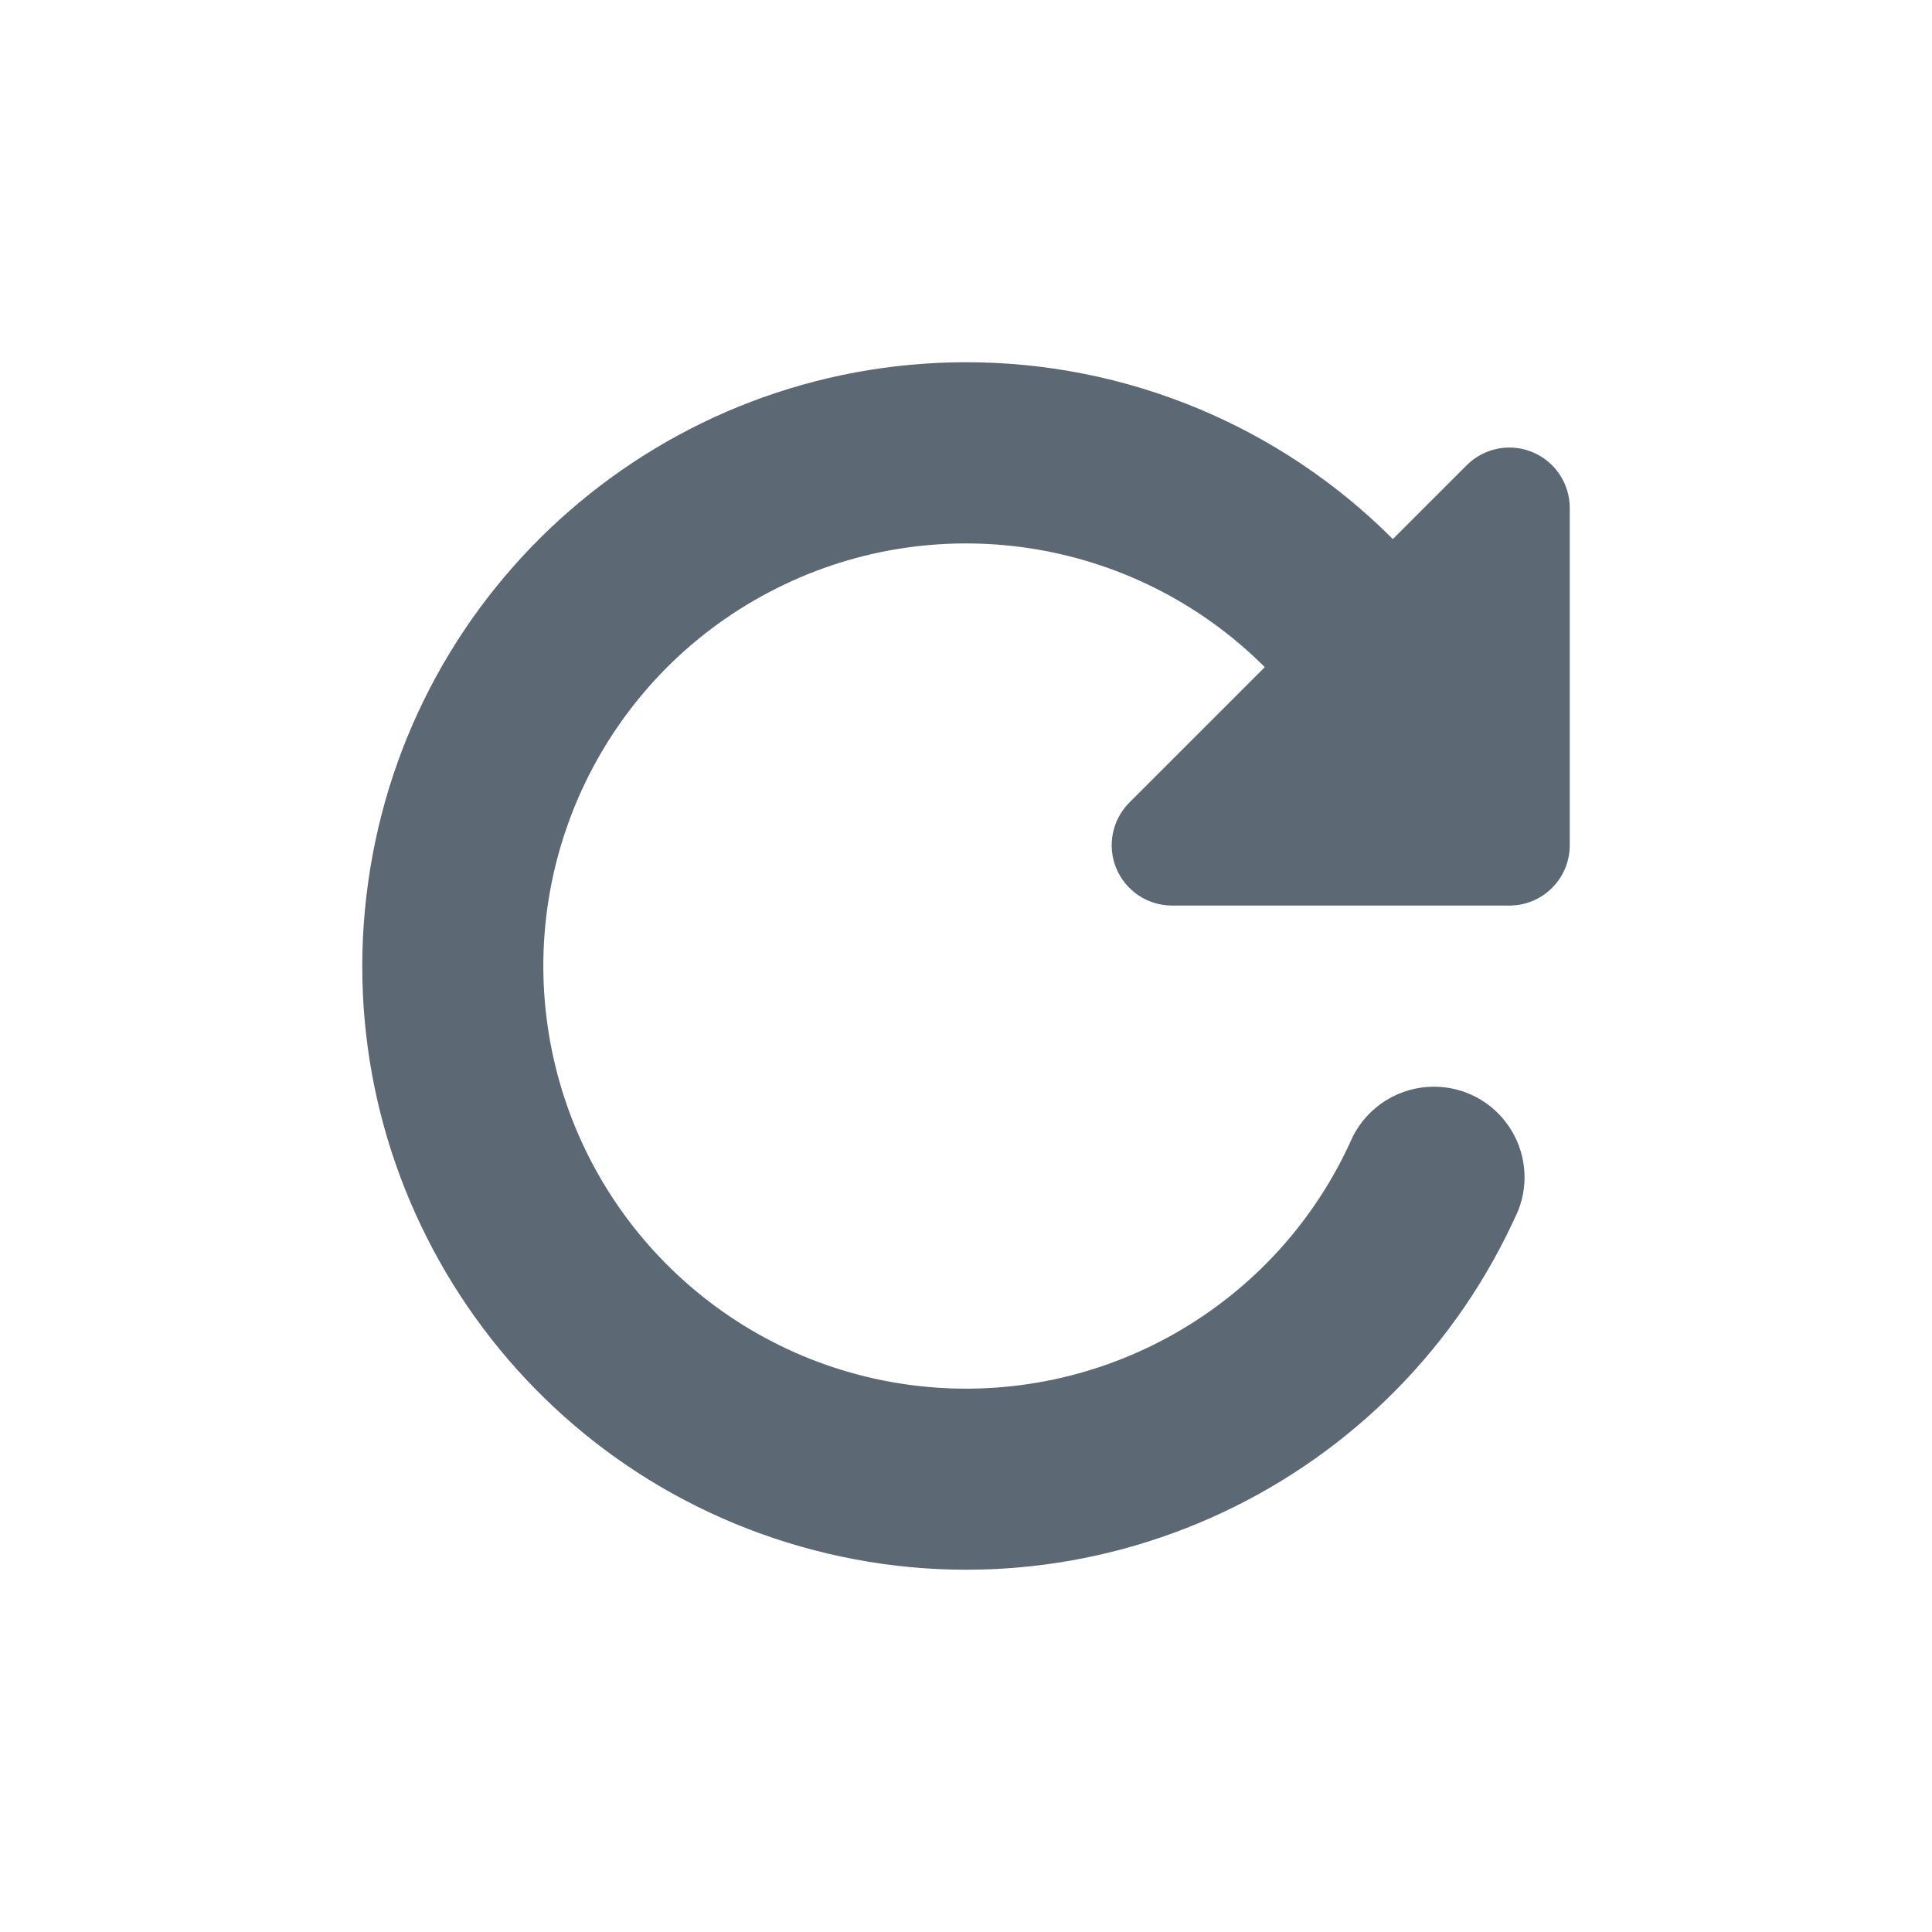
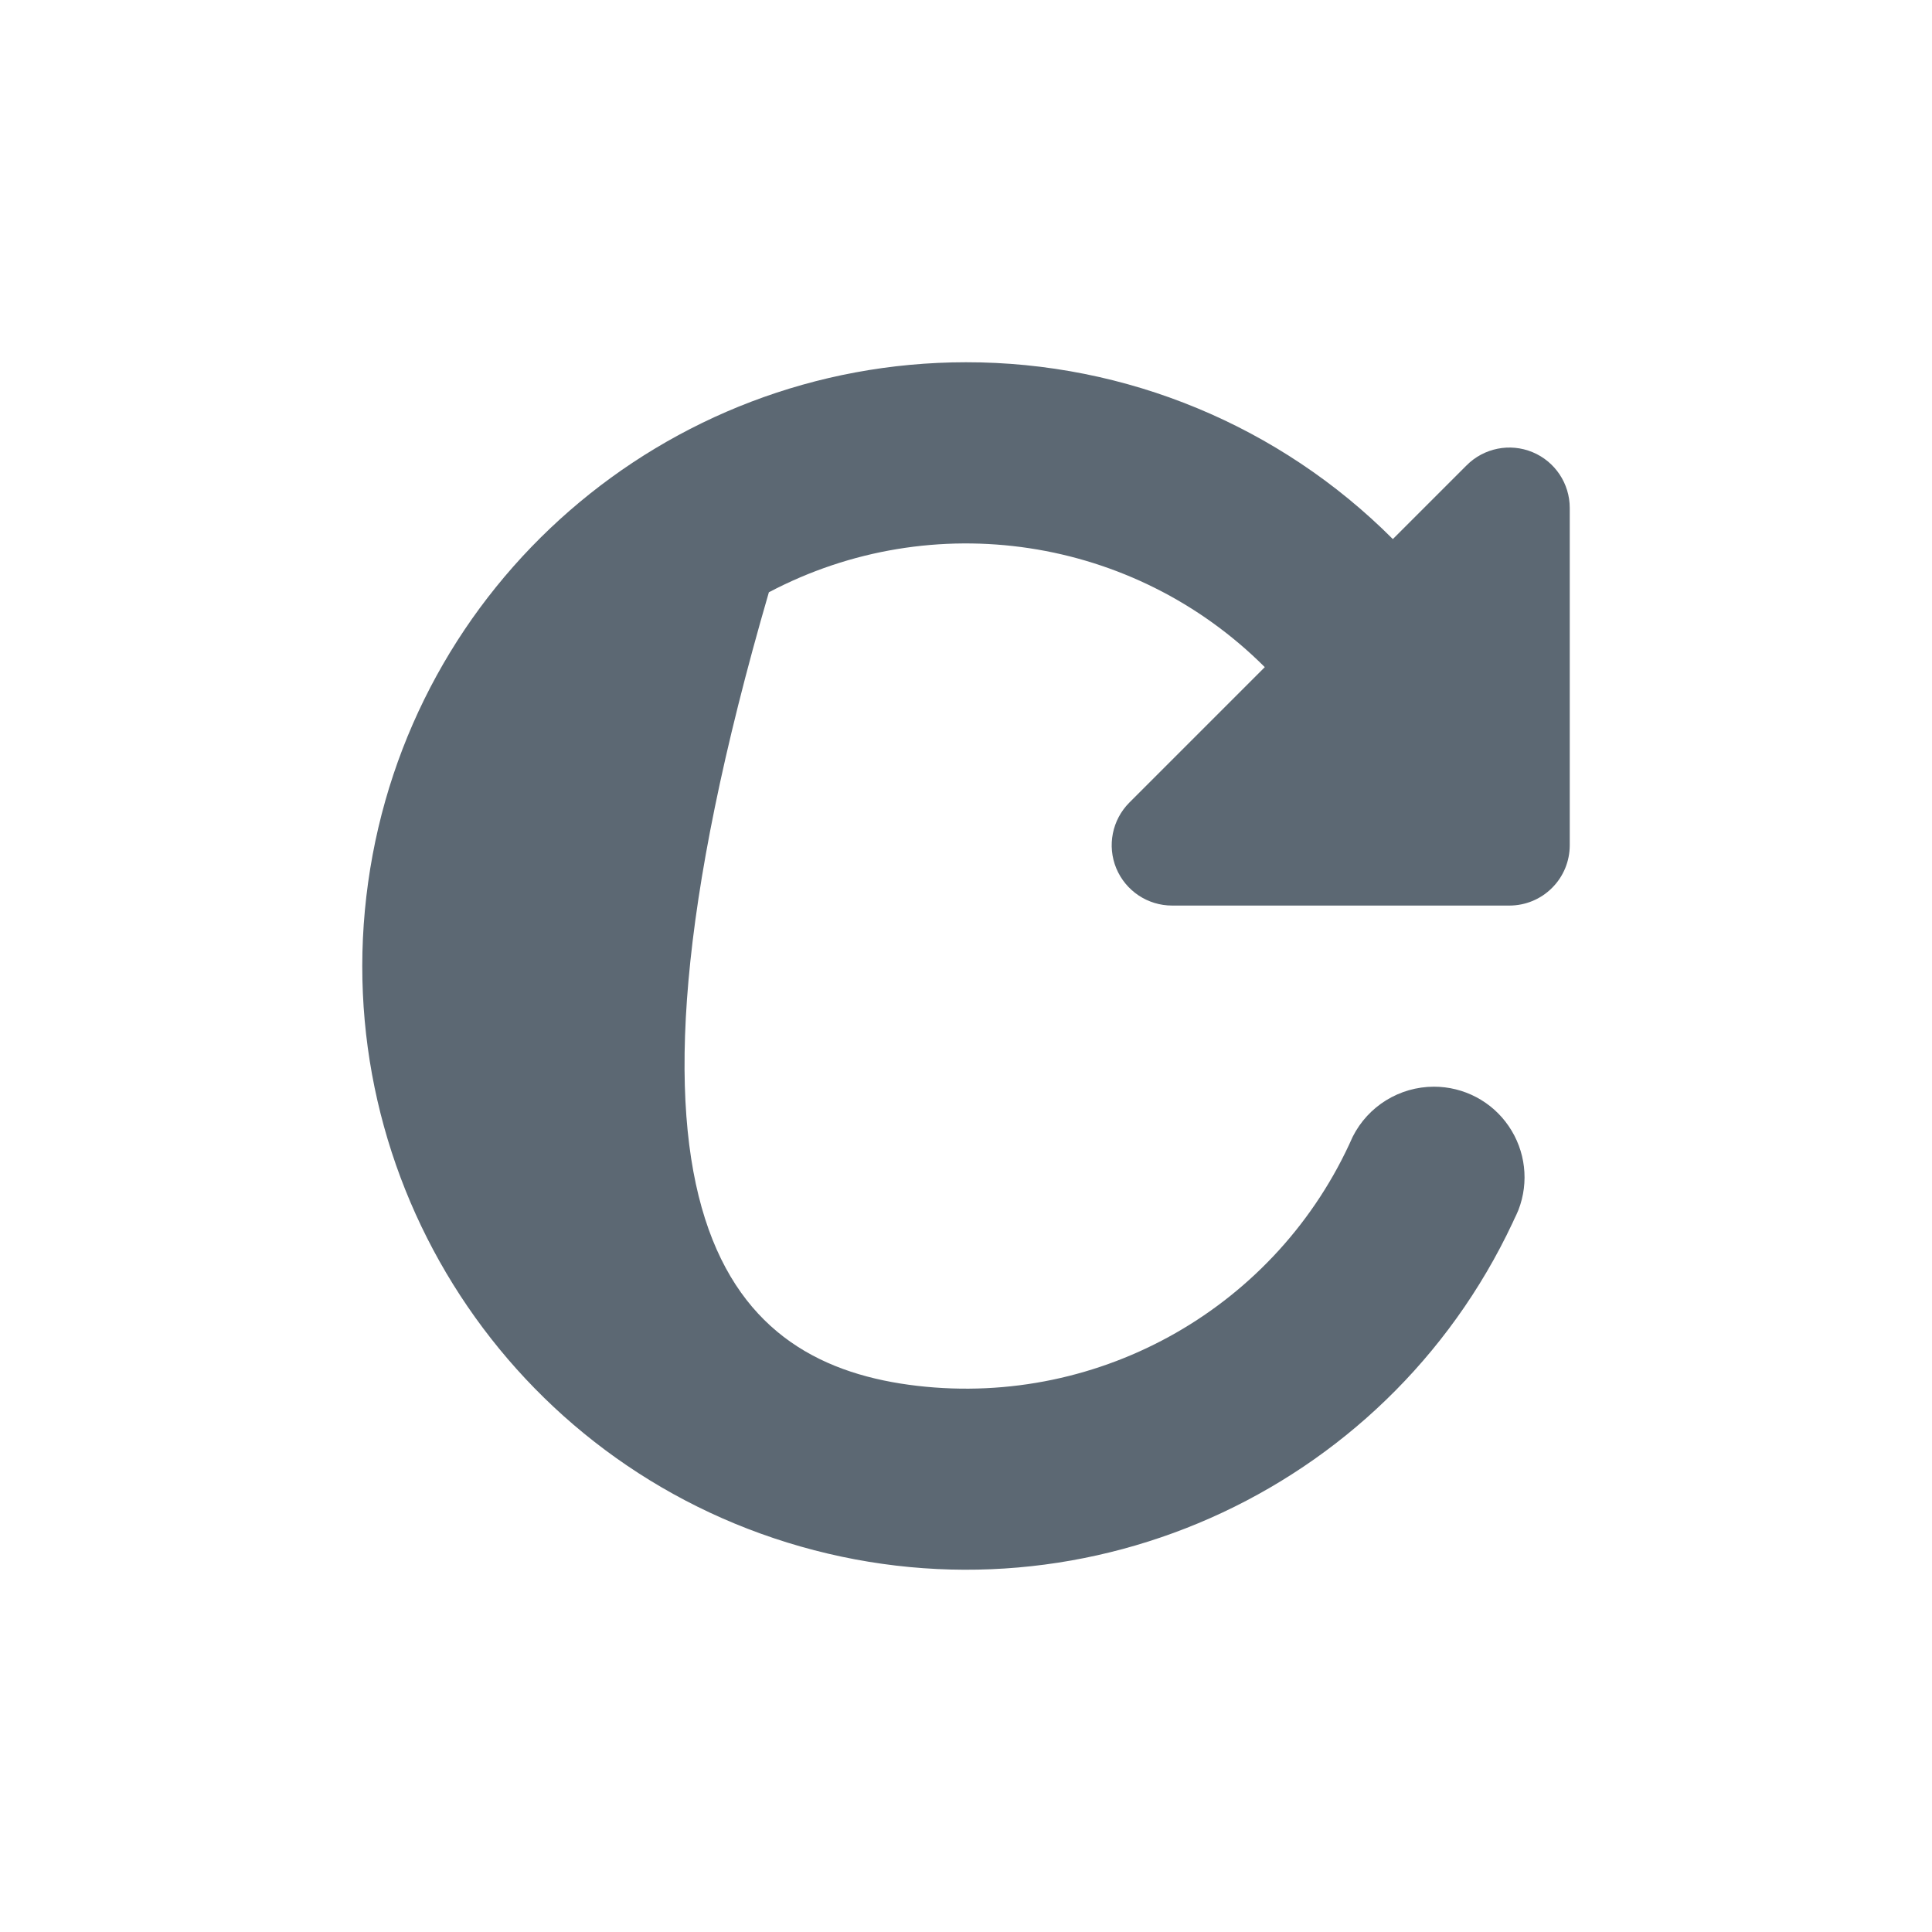
<svg xmlns="http://www.w3.org/2000/svg" width="32" height="32" viewBox="0 0 32 32" fill="none">
-   <path d="M15.999 6C18.651 5.997 21.196 7.051 23.07 8.929L24.292 7.707C24.578 7.42 25.009 7.334 25.383 7.489C25.757 7.644 26 8.009 26 8.414V13.999C26 14.265 25.895 14.519 25.707 14.706C25.52 14.894 25.265 14.999 25 14.999H19.414C19.009 14.999 18.645 14.756 18.489 14.382C18.335 14.009 18.42 13.579 18.706 13.293L20.949 11.05C18.779 8.881 15.449 8.378 12.735 9.81C10.02 11.241 8.555 14.273 9.119 17.288C9.684 20.304 12.146 22.6 15.194 22.954C18.243 23.307 21.166 21.634 22.405 18.828C22.661 18.32 23.181 18 23.75 17.999C24.245 17.999 24.709 18.242 24.988 18.651C25.268 19.059 25.329 19.579 25.15 20.041C25.128 20.097 25.105 20.143 25.083 20.189L25.15 20.041C23.133 24.603 18.062 26.982 13.264 25.616C8.466 24.251 5.408 19.559 6.097 14.619C6.785 9.679 11.01 6.002 15.999 6Z" fill="#5C6873" />
+   <path d="M15.999 6C18.651 5.997 21.196 7.051 23.07 8.929L24.292 7.707C24.578 7.42 25.009 7.334 25.383 7.489C25.757 7.644 26 8.009 26 8.414V13.999C26 14.265 25.895 14.519 25.707 14.706C25.52 14.894 25.265 14.999 25 14.999H19.414C19.009 14.999 18.645 14.756 18.489 14.382C18.335 14.009 18.42 13.579 18.706 13.293L20.949 11.05C18.779 8.881 15.449 8.378 12.735 9.81C9.684 20.304 12.146 22.6 15.194 22.954C18.243 23.307 21.166 21.634 22.405 18.828C22.661 18.32 23.181 18 23.75 17.999C24.245 17.999 24.709 18.242 24.988 18.651C25.268 19.059 25.329 19.579 25.15 20.041C25.128 20.097 25.105 20.143 25.083 20.189L25.15 20.041C23.133 24.603 18.062 26.982 13.264 25.616C8.466 24.251 5.408 19.559 6.097 14.619C6.785 9.679 11.01 6.002 15.999 6Z" fill="#5C6873" />
</svg>